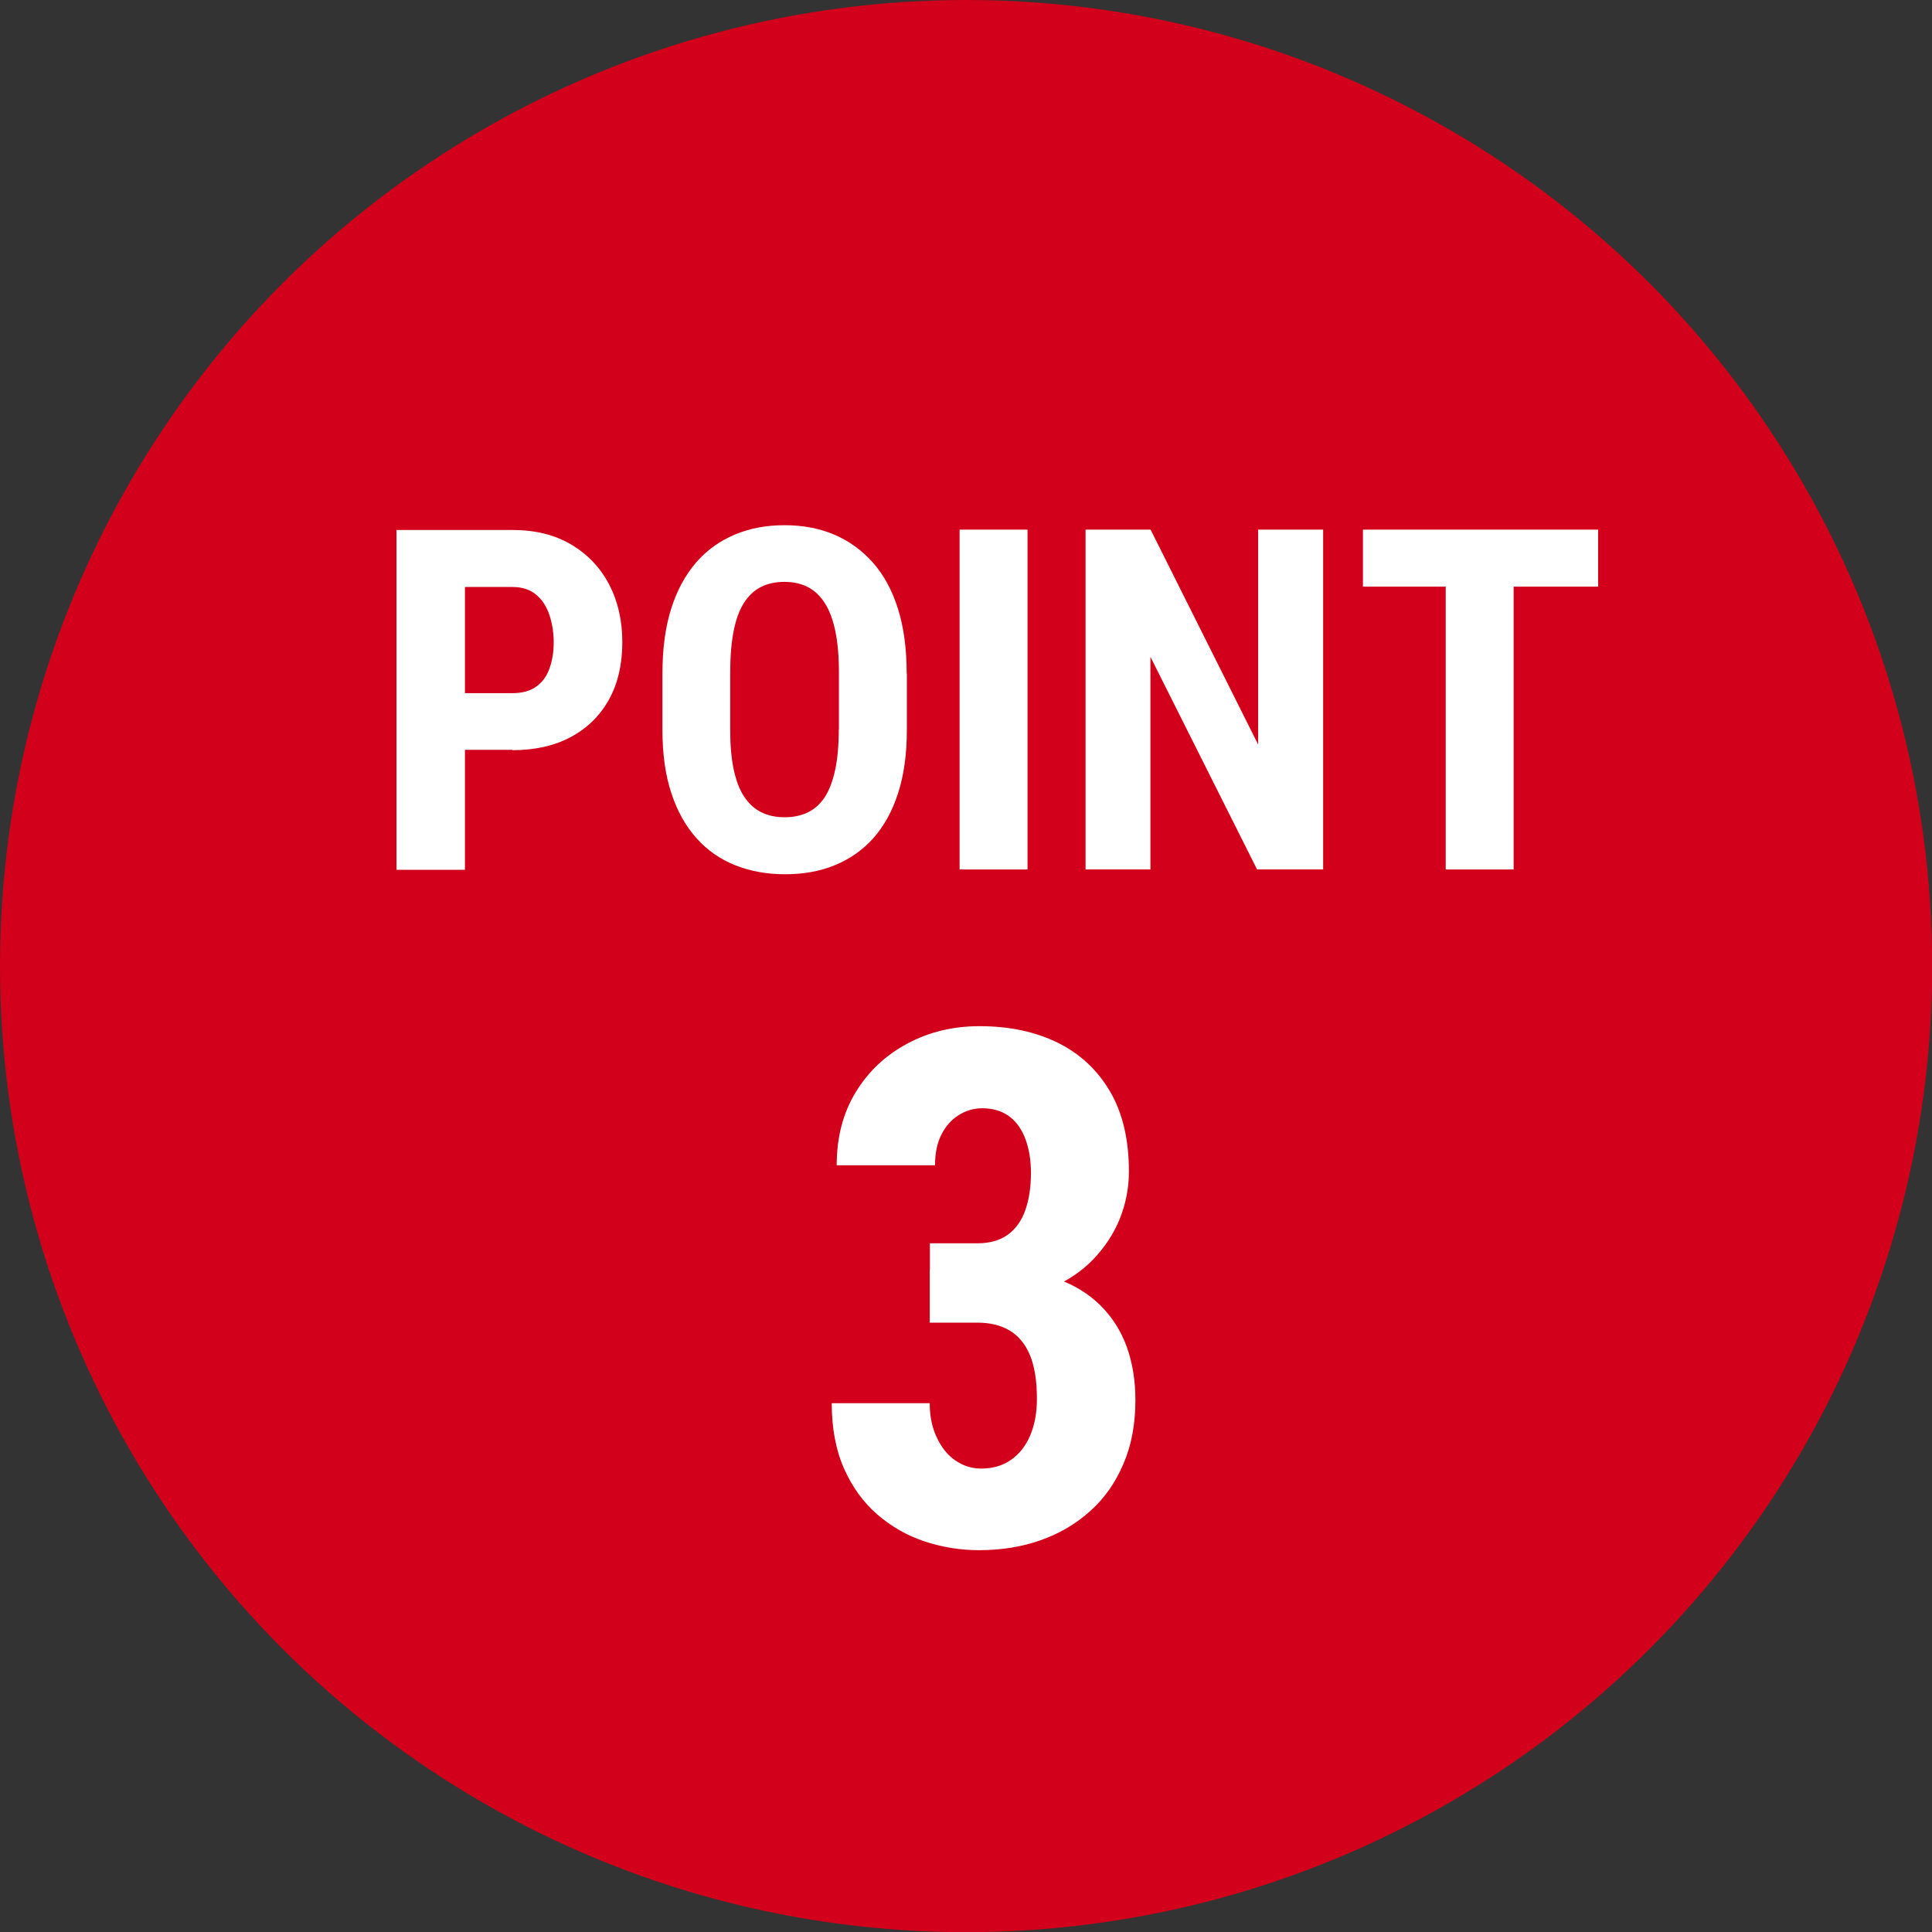
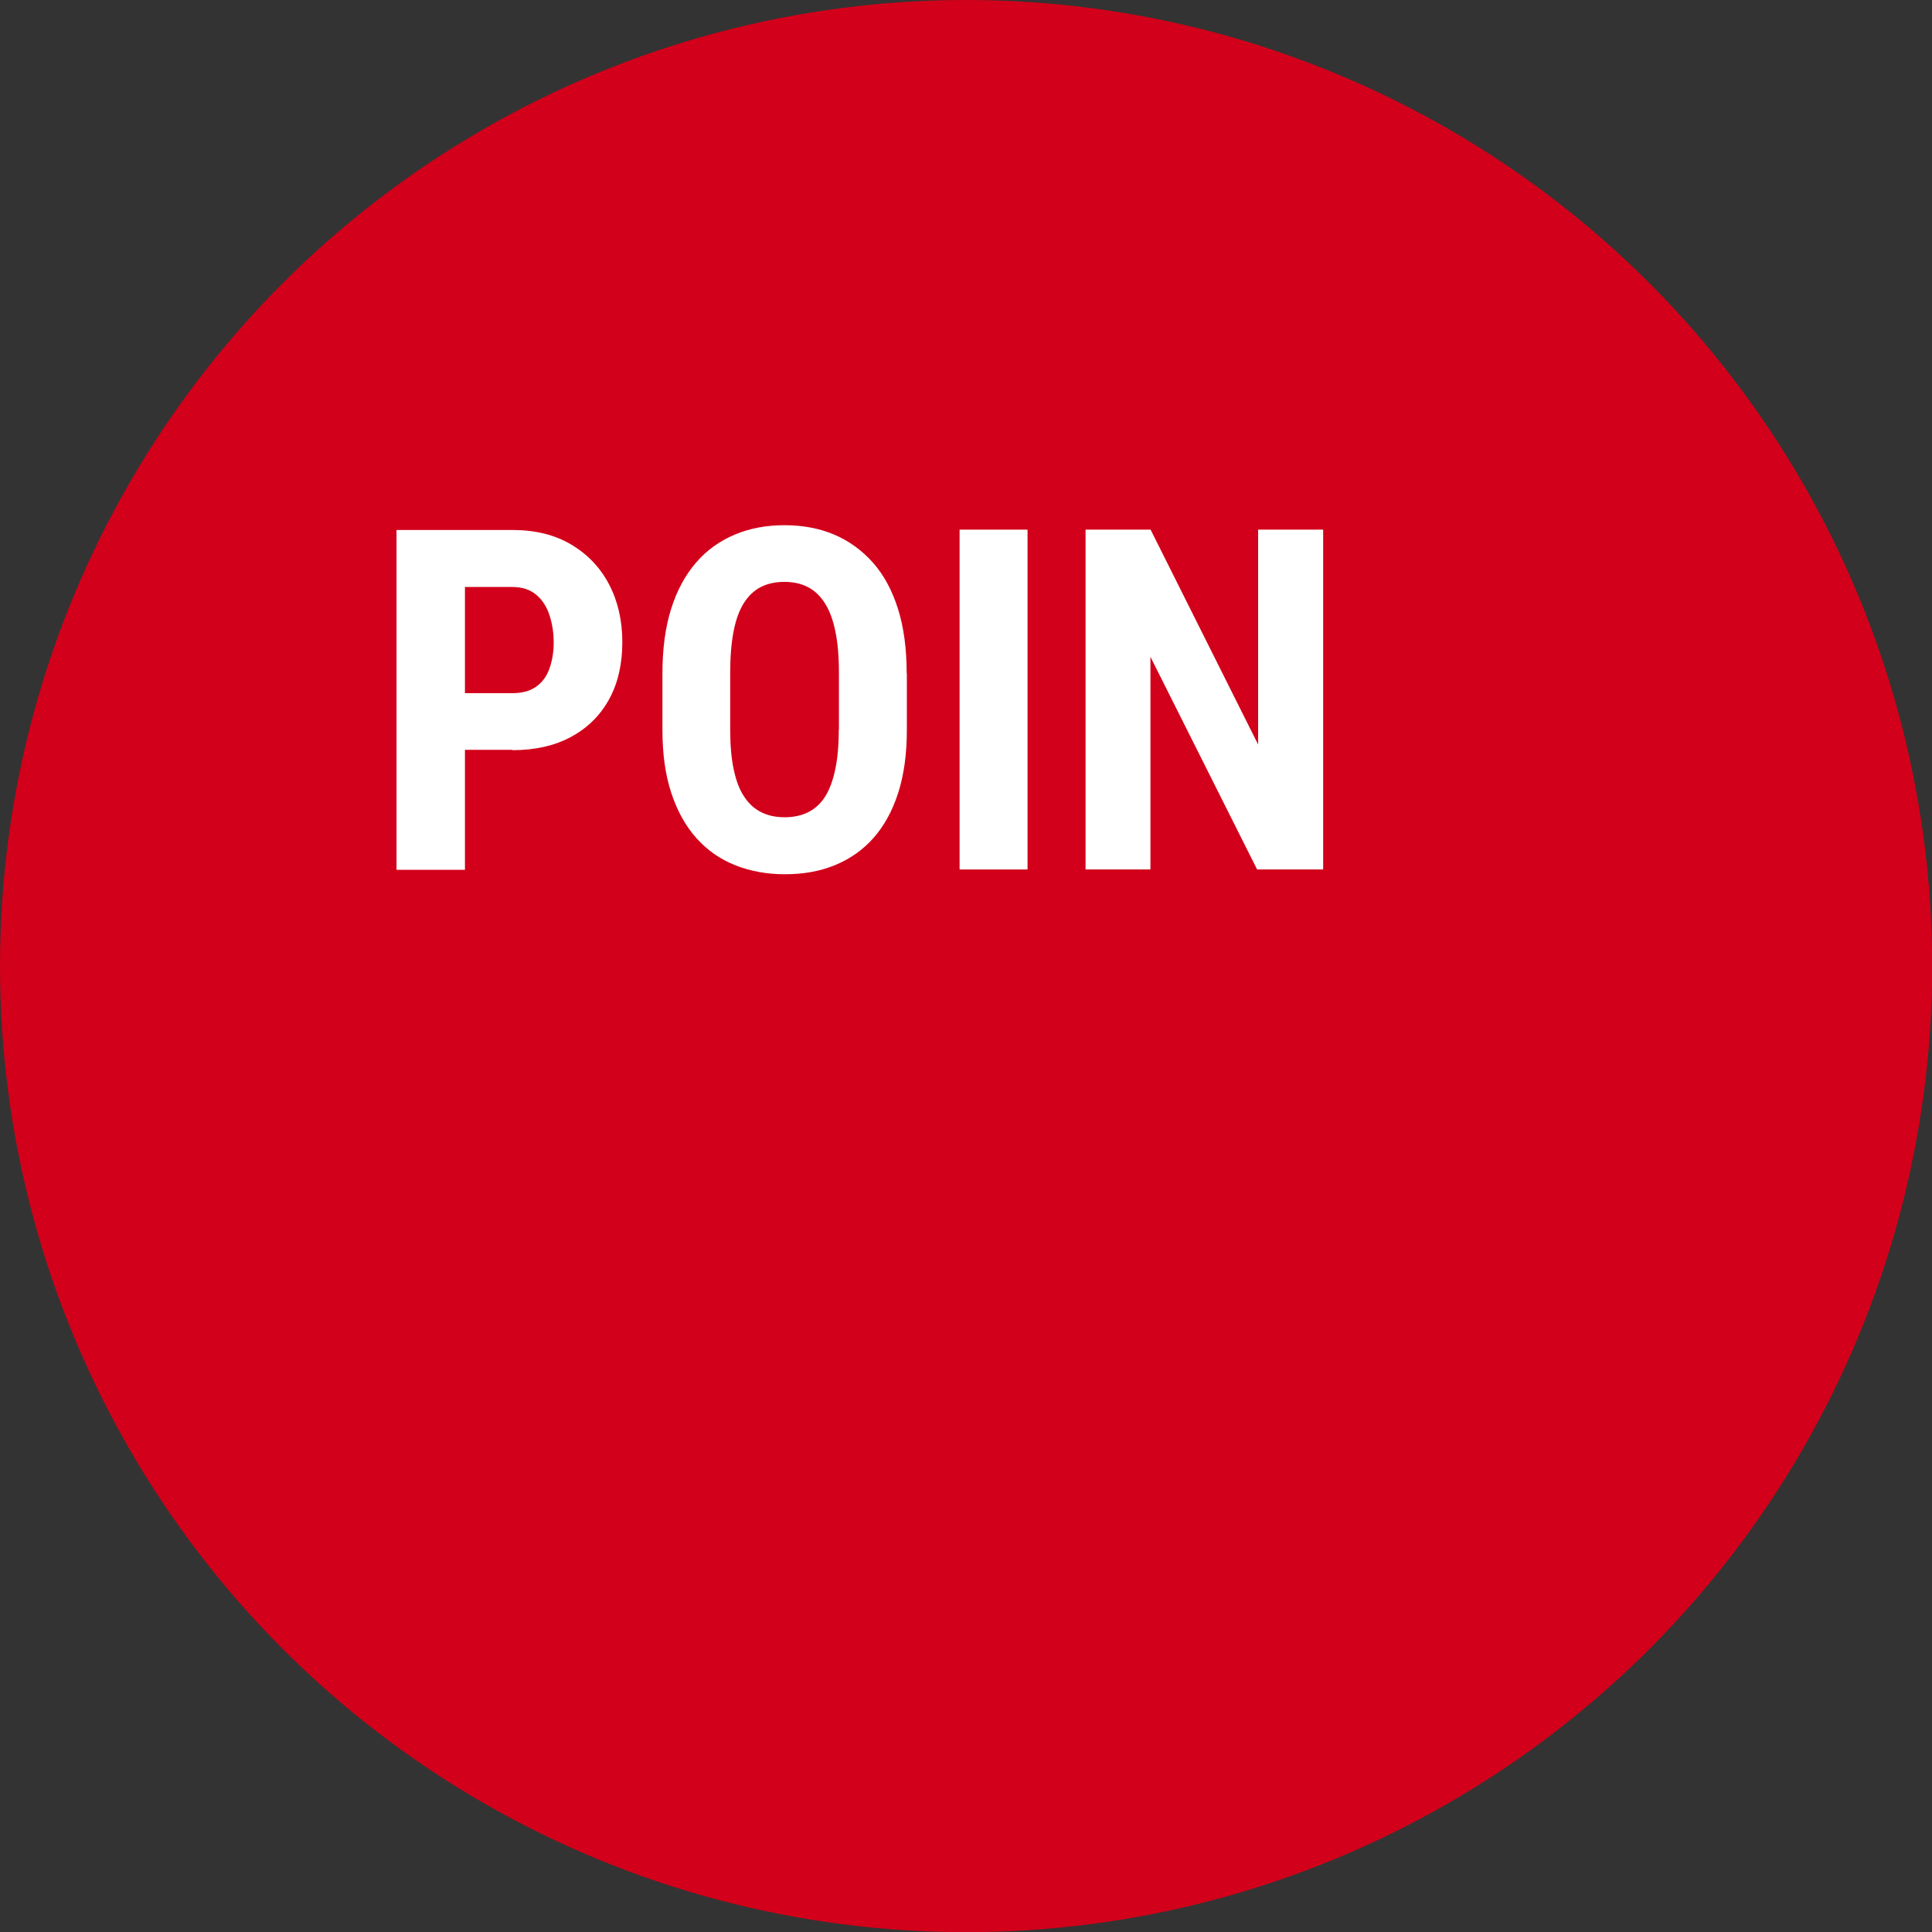
<svg xmlns="http://www.w3.org/2000/svg" id="_レイヤー_2" viewBox="0 0 113.19 113.19">
  <rect x="0" y="0" width="113.19" height="113.19" fill="#333333" stroke="none" />
  <defs>
    <style>.cls-1{fill:#fff;}.cls-2{fill:#d2001a;}</style>
  </defs>
  <g id="_レイヤー_1-2">
    <circle class="cls-2" cx="56.6" cy="56.6" r="56.6" />
    <path class="cls-1" d="M30.03,43.93h-4.09v-3.32h4.09c.57,0,1.03-.13,1.38-.38.36-.25.62-.61.78-1.06s.25-.96.25-1.52-.08-1.11-.25-1.61c-.16-.5-.42-.9-.78-1.2s-.82-.45-1.38-.45h-2.79v16.57h-4.01v-19.91h6.79c1.33,0,2.48.28,3.44.85.96.57,1.7,1.34,2.22,2.33.52.99.78,2.12.78,3.4s-.26,2.41-.78,3.35c-.52.94-1.26,1.67-2.22,2.19s-2.11.78-3.44.78Z" />
    <path class="cls-1" d="M53.13,39.46v3.31c0,1.4-.17,2.63-.51,3.69-.34,1.06-.83,1.94-1.45,2.64-.62.7-1.38,1.23-2.26,1.59s-1.85.53-2.92.53-2.04-.18-2.92-.53-1.64-.88-2.27-1.59c-.63-.7-1.12-1.58-1.47-2.64-.35-1.06-.52-2.29-.52-3.69v-3.31c0-1.45.17-2.71.51-3.79s.83-1.98,1.46-2.71,1.39-1.27,2.27-1.64,1.85-.55,2.91-.55,2.04.18,2.91.55,1.63.92,2.27,1.64,1.13,1.63,1.47,2.71.51,2.34.51,3.79ZM49.15,42.76v-3.34c0-.96-.07-1.77-.21-2.44s-.34-1.22-.62-1.65c-.27-.43-.61-.74-1-.94-.39-.2-.85-.3-1.37-.3s-.98.1-1.37.3c-.4.2-.73.52-1,.94-.27.43-.47.98-.6,1.65s-.2,1.48-.2,2.44v3.34c0,.91.07,1.69.21,2.34.14.65.34,1.18.62,1.59.27.41.61.71,1,.9.4.2.85.29,1.37.29s.96-.1,1.36-.29c.4-.2.73-.5.99-.9.26-.41.46-.93.6-1.59.14-.65.21-1.43.21-2.34Z" />
    <path class="cls-1" d="M60.2,31.03v19.91h-3.98v-19.91h3.98Z" />
    <path class="cls-1" d="M77.52,31.03v19.91h-3.87l-6.25-12.46v12.46h-3.8v-19.91h3.81l6.3,12.59v-12.59h3.8Z" />
-     <path class="cls-1" d="M93.63,31.03v3.34h-13.78v-3.34h13.78ZM88.68,31.03v19.91h-3.98v-19.91h3.98Z" />
-     <path class="cls-1" d="M54.47,77.5v-3.14h3.73c1.41,0,2.63.18,3.67.54s1.9.89,2.59,1.57c.69.68,1.21,1.49,1.55,2.43s.51,1.98.51,3.13c0,1.39-.23,2.64-.7,3.73-.46,1.09-1.11,2.02-1.95,2.77-.83.75-1.8,1.32-2.91,1.71s-2.31.58-3.61.58c-1.08,0-2.14-.17-3.17-.51-1.03-.34-1.96-.87-2.78-1.58-.82-.71-1.47-1.61-1.95-2.69-.48-1.08-.72-2.36-.72-3.83h5.74c0,.74.13,1.4.4,1.98.27.58.62,1.04,1.08,1.36s.96.49,1.54.49c.67,0,1.25-.17,1.74-.51.49-.34.87-.82,1.13-1.44s.39-1.33.39-2.13c0-1.07-.14-1.92-.41-2.57s-.67-1.13-1.19-1.44-1.15-.46-1.89-.46h-2.81ZM54.47,72.84h2.81c.71,0,1.3-.17,1.76-.5s.81-.81,1.03-1.44.33-1.35.33-2.18c0-.72-.1-1.37-.31-1.95s-.52-1.03-.94-1.35-.96-.49-1.6-.49c-.49,0-.95.13-1.38.4-.43.27-.77.65-1.02,1.15s-.37,1.1-.37,1.79h-5.76c0-1.64.37-3.07,1.12-4.29.74-1.22,1.75-2.16,3.02-2.84s2.68-1.02,4.22-1.02c1.74,0,3.26.32,4.57.96,1.31.64,2.34,1.6,3.08,2.86s1.11,2.83,1.11,4.69c0,.96-.18,1.88-.53,2.76s-.88,1.68-1.56,2.39c-.68.71-1.52,1.27-2.5,1.68s-2.1.62-3.34.62h-3.73v-3.24Z" />
  </g>
</svg>